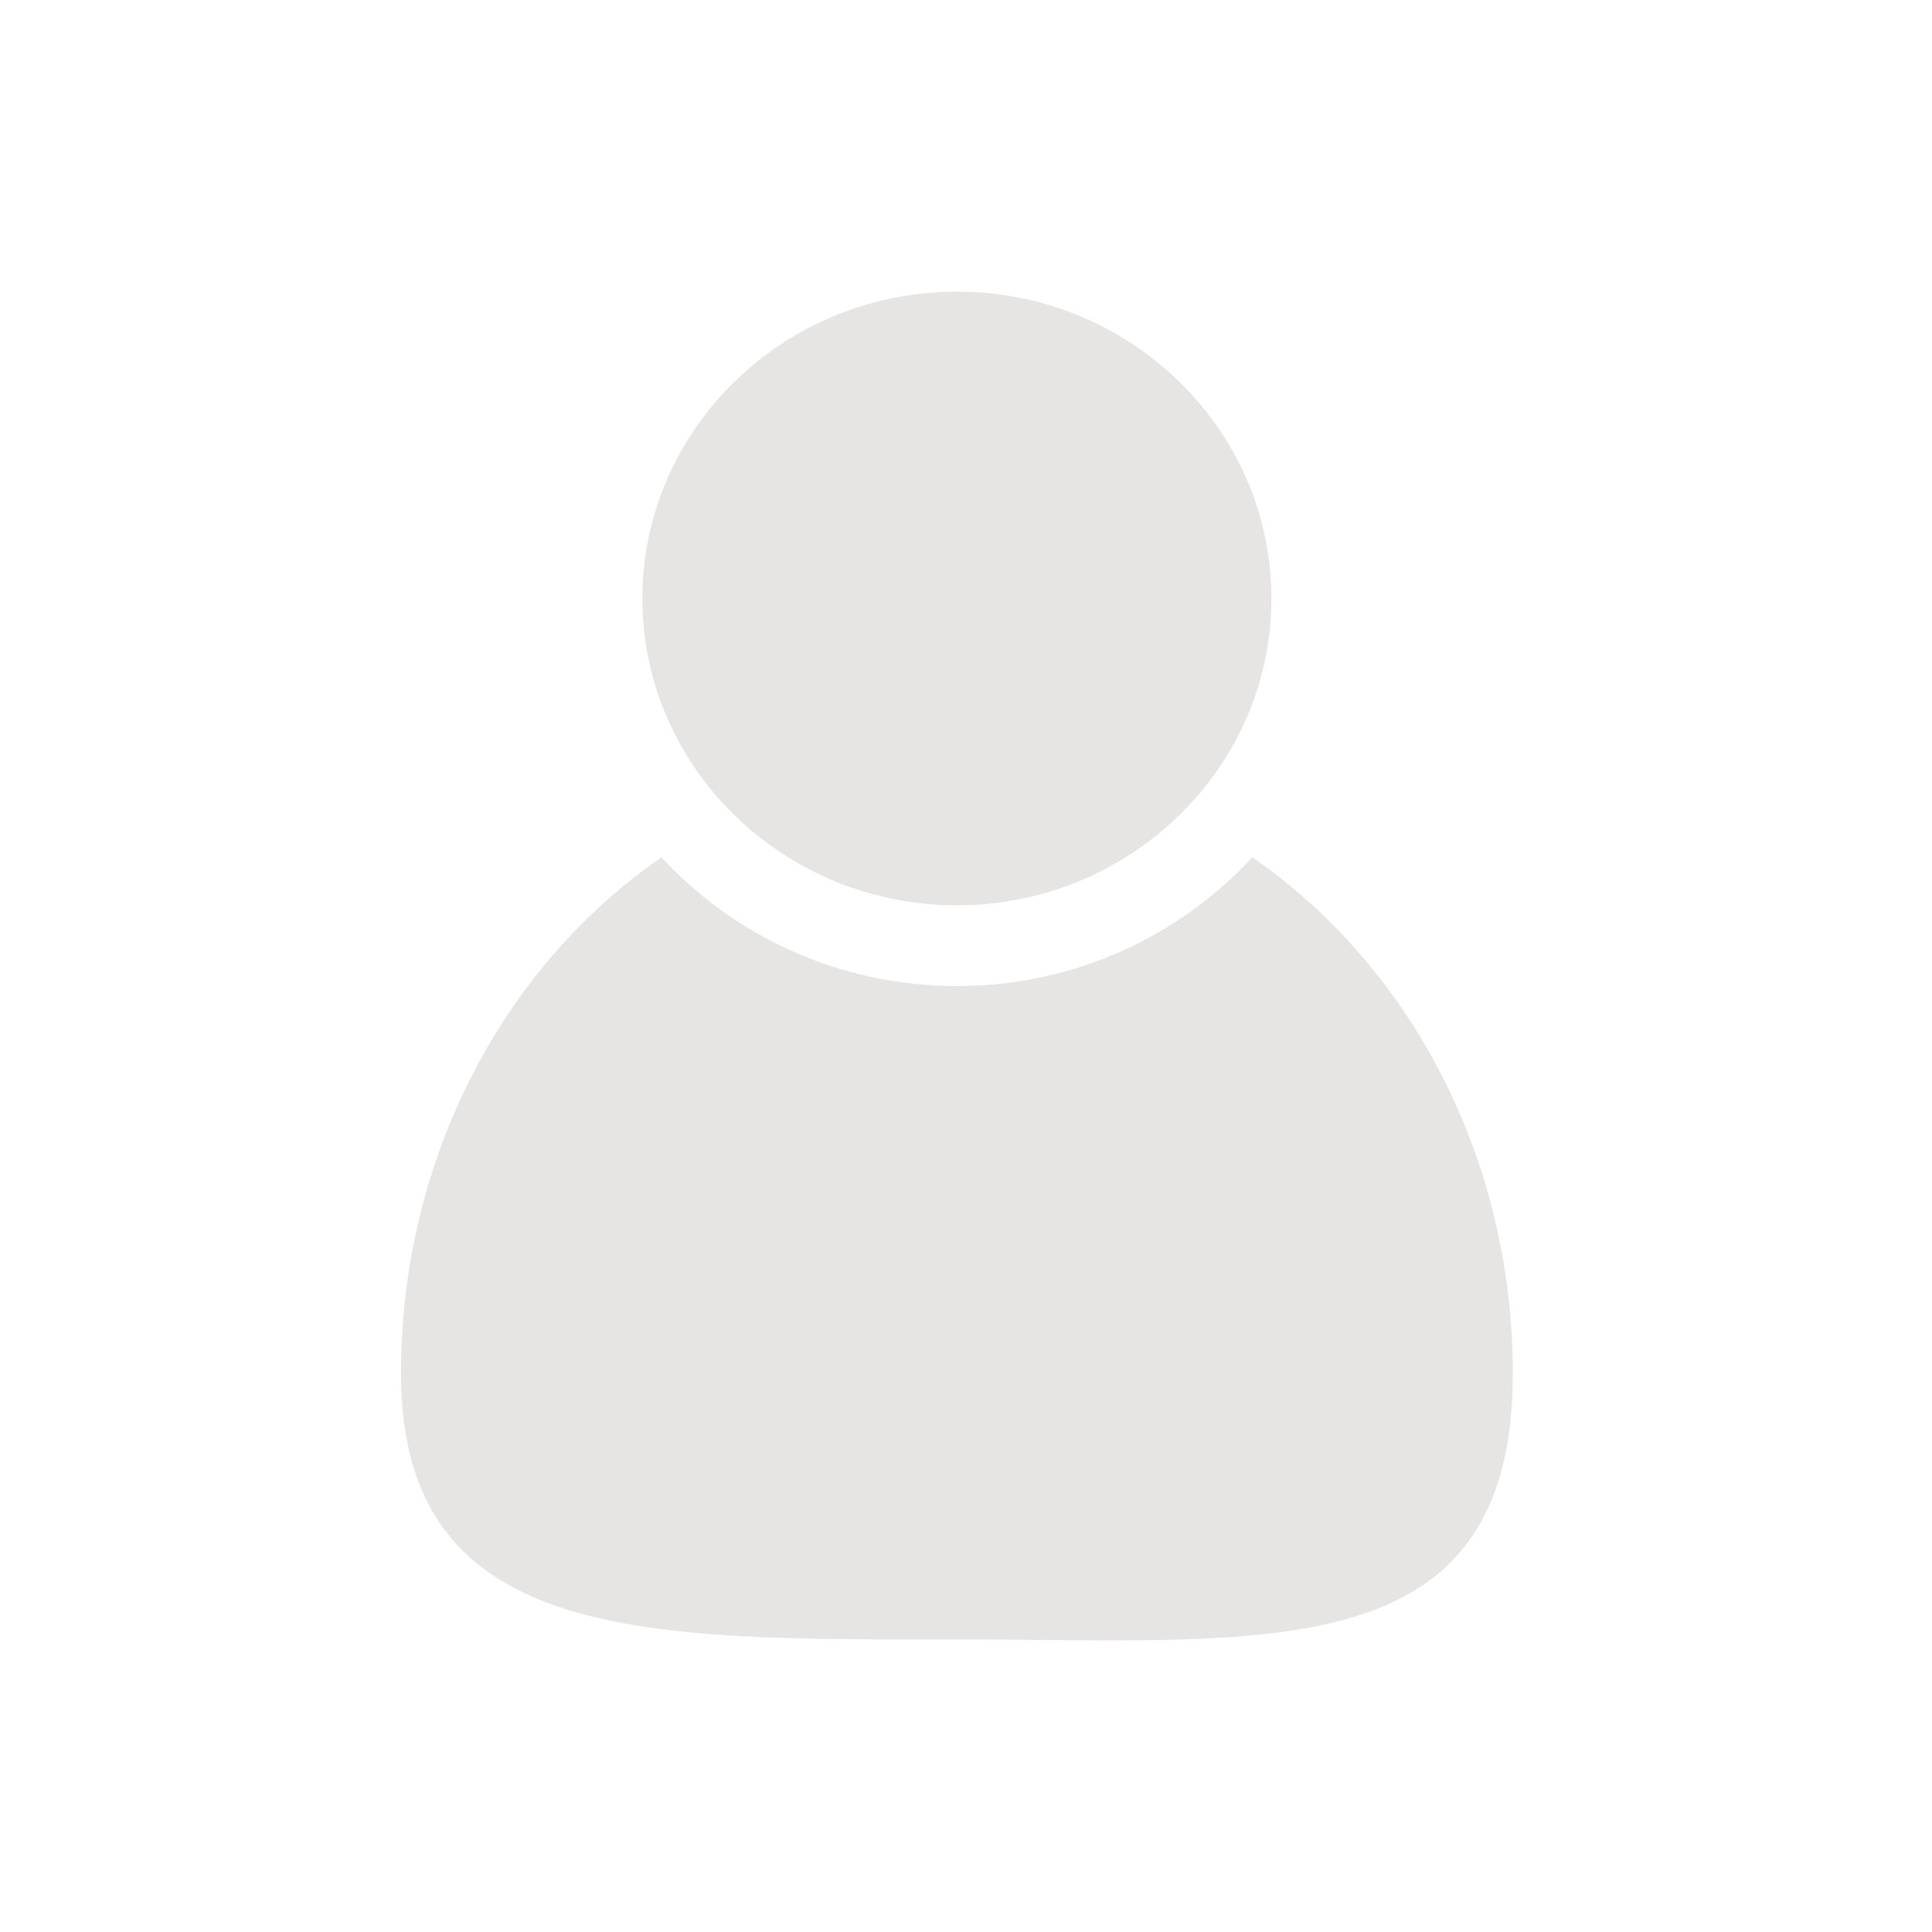
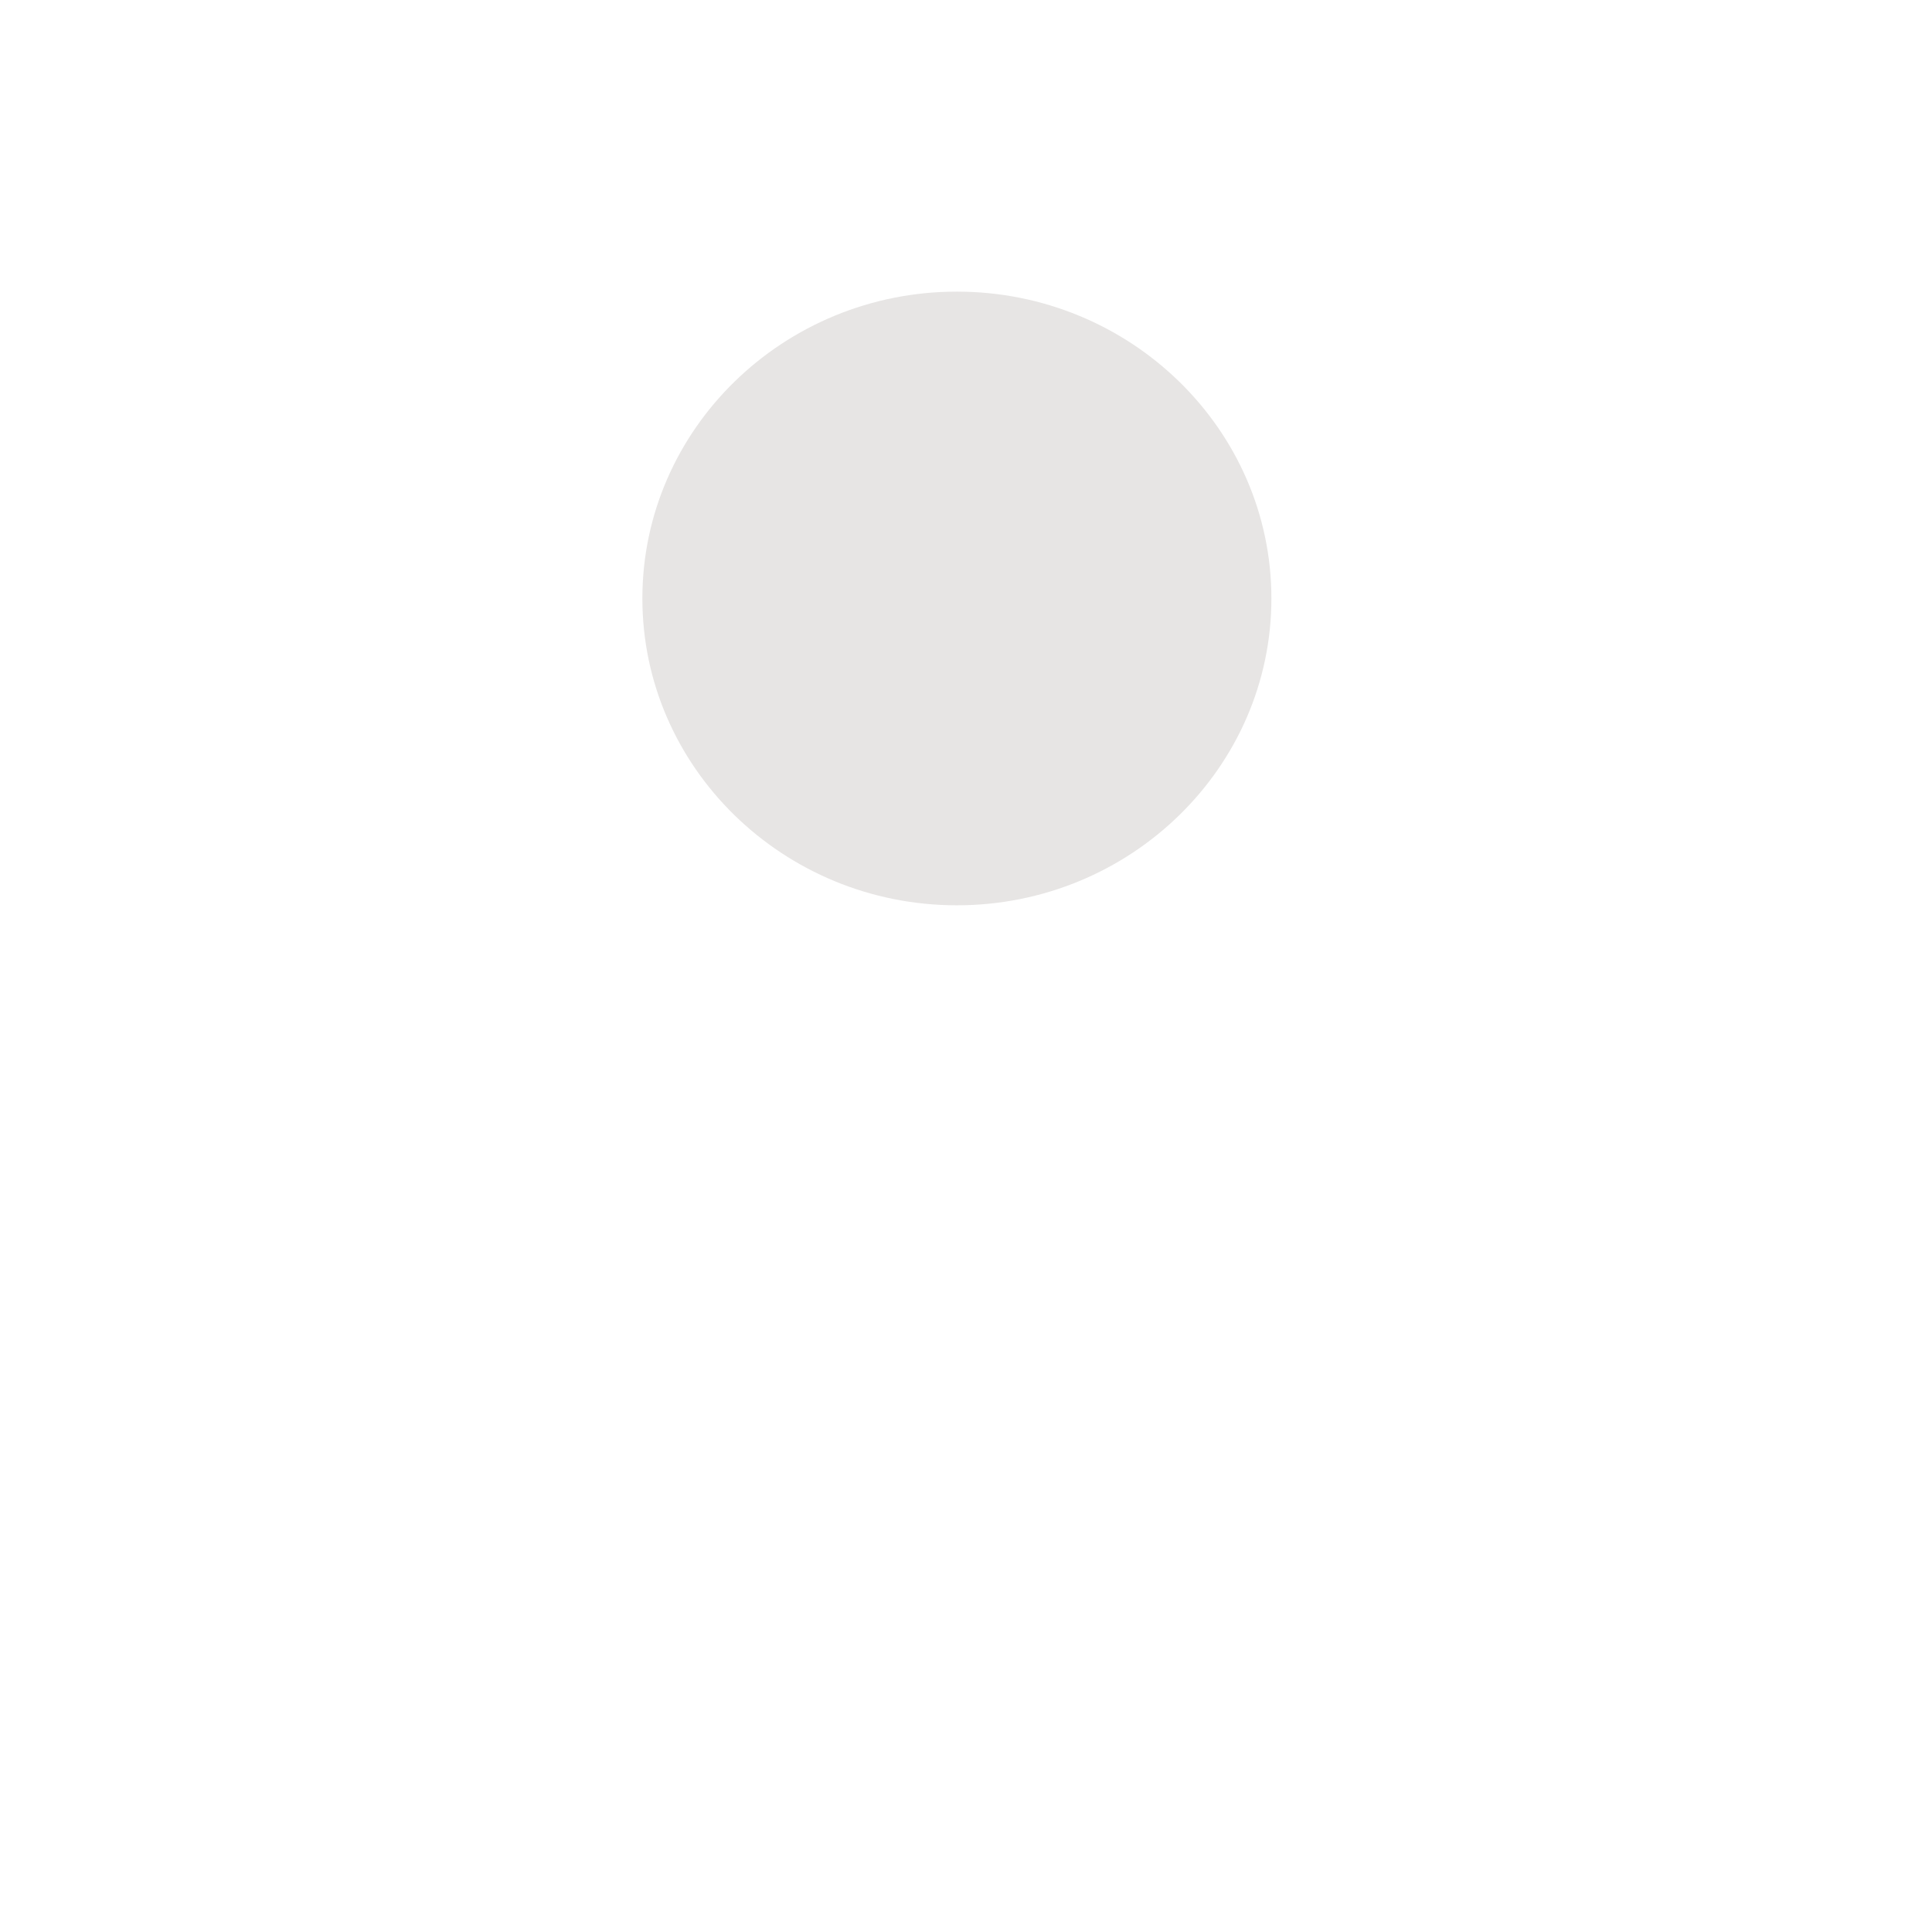
<svg xmlns="http://www.w3.org/2000/svg" width="106" height="106" viewBox="0 0 106 106" fill="none">
-   <path d="M68.708 47.035C64.714 51.368 58.928 54.1 52.5 54.1C46.071 54.1 40.286 51.369 36.292 47.036C27.709 52.954 22 63.428 22 75.371C22 90.291 35.655 89.947 52.5 89.947C69.345 89.947 83 91.681 83 75.371C83 63.428 77.291 52.954 68.708 47.035Z" fill="#E7E5E4" />
  <path d="M52.5 16C42.985 16 35.244 23.552 35.244 32.835C35.244 37.468 37.172 41.668 40.287 44.715C43.413 47.774 47.734 49.67 52.5 49.67C57.266 49.67 61.587 47.774 64.713 44.714C67.828 41.667 69.756 37.467 69.756 32.835C69.756 23.552 62.015 16 52.5 16Z" fill="#E7E5E4" />
</svg>